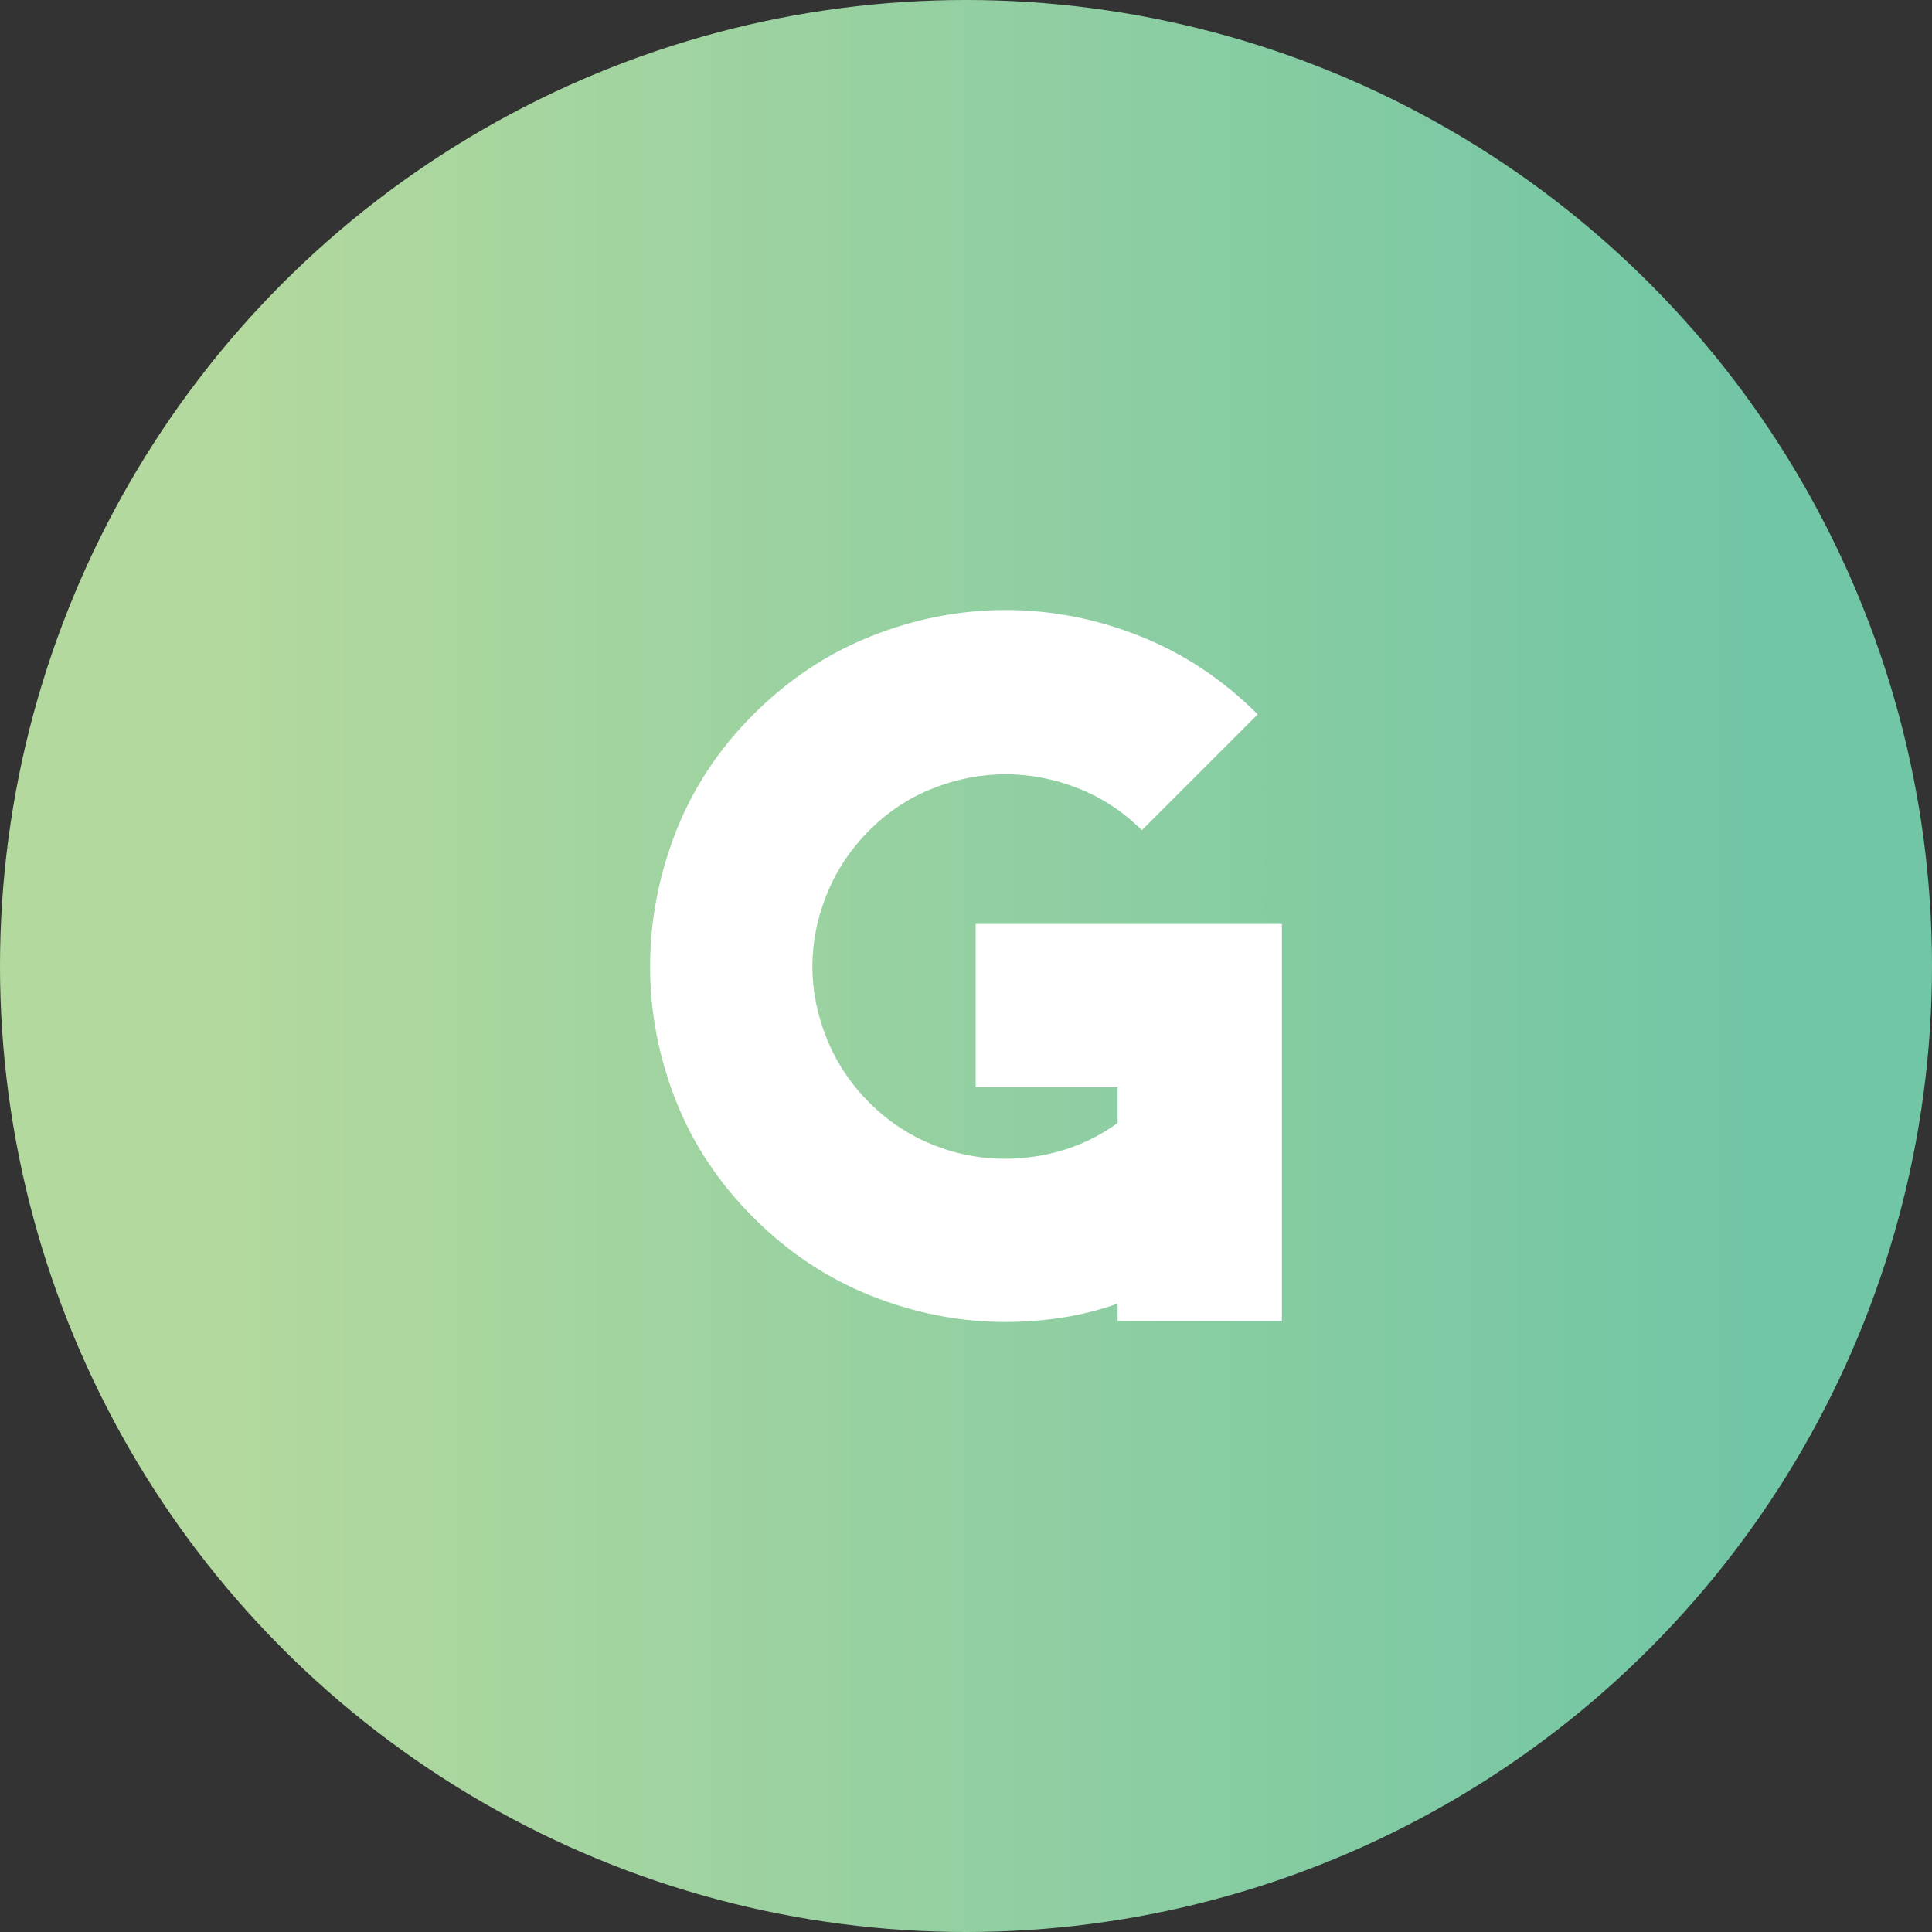
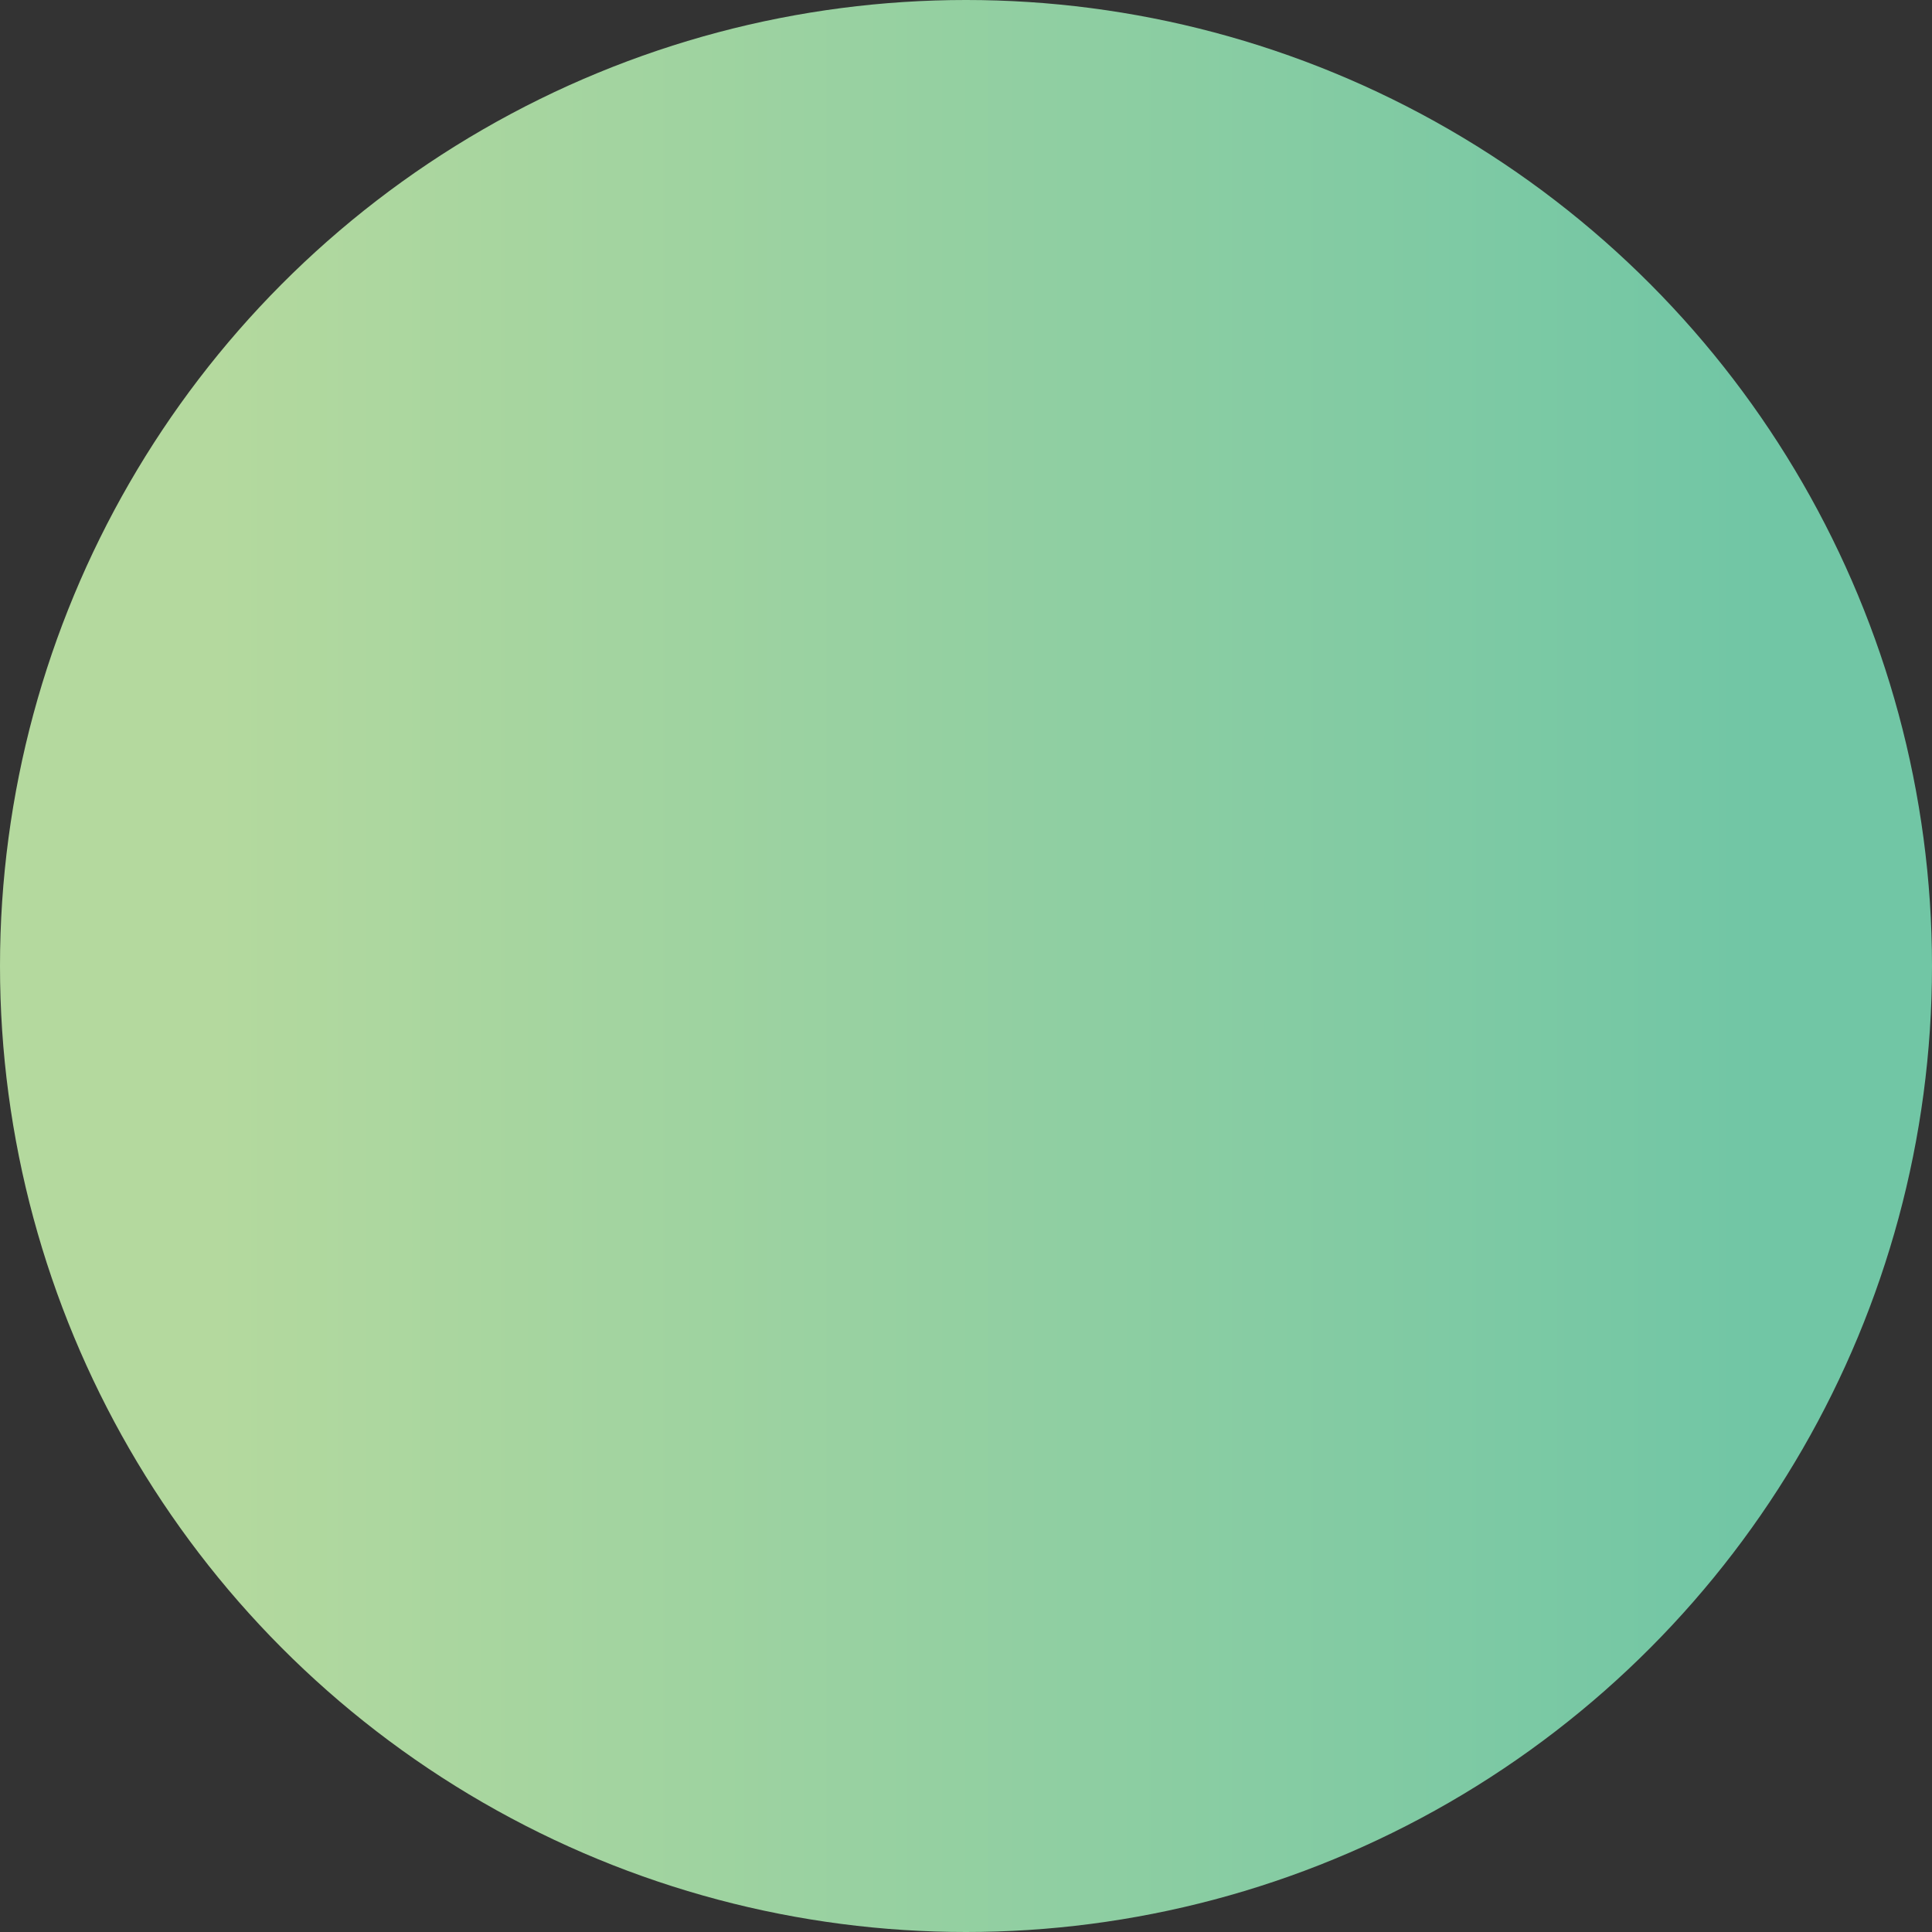
<svg xmlns="http://www.w3.org/2000/svg" version="1.1" x="0px" y="0px" width="200px" height="200px" viewBox="0 0 200 200" style="enable-background:new 0 0 200 200;" xml:space="preserve">
  <rect x="0" y="0" width="200" height="200" fill="#333333" stroke="none" />
  <g id="G">
    <linearGradient id="SVGID_1_" gradientUnits="userSpaceOnUse" x1="0" y1="100" x2="200" y2="100">
      <stop offset="0" style="stop-color:#CADEA2" />
      <stop offset="0" style="stop-color:#B1AED7" />
      <stop offset="0" style="stop-color:#B4D99E" />
      <stop offset="0.112" style="stop-color:#B4D99E" />
      <stop offset="0.911" style="stop-color:#71C6A5" />
    </linearGradient>
    <circle style="fill:url(#SVGID_1_);" cx="100" cy="100" r="100" />
    <g>
-       <path style="fill:#FFFFFF;" d="M132.7,95.65v41.1h-17v-1.8c-1.867,0.667-3.784,1.149-5.75,1.45    c-1.968,0.3-3.917,0.449-5.851,0.449c-4.734,0-9.367-0.899-13.899-2.699c-4.534-1.801-8.601-4.5-12.2-8.101    c-3.6-3.6-6.284-7.649-8.05-12.149c-1.768-4.5-2.65-9.116-2.65-13.851c0-4.732,0.883-9.365,2.65-13.899    c1.766-4.533,4.45-8.601,8.05-12.2c3.6-3.6,7.666-6.3,12.2-8.1c4.532-1.801,9.165-2.7,13.899-2.7c4.733,0,9.366,0.899,13.9,2.7    c4.533,1.8,8.6,4.5,12.2,8.1l-12,12c-1.935-1.933-4.135-3.383-6.601-4.35c-2.467-0.966-4.967-1.45-7.5-1.45    c-2.534,0-5.034,0.484-7.5,1.45c-2.467,0.967-4.667,2.417-6.6,4.35c-1.935,1.935-3.4,4.135-4.4,6.6c-1,2.468-1.5,4.968-1.5,7.5    c0,2.535,0.5,5.035,1.5,7.5c1,2.468,2.466,4.668,4.4,6.601c1.732,1.734,3.683,3.084,5.85,4.05c2.166,0.967,4.4,1.534,6.7,1.7    c2.3,0.167,4.583-0.05,6.851-0.65c2.266-0.6,4.365-1.6,6.3-3v-3.7H101V95.65H132.7z" />
-     </g>
+       </g>
  </g>
  <g id="Layer_1">
</g>
</svg>